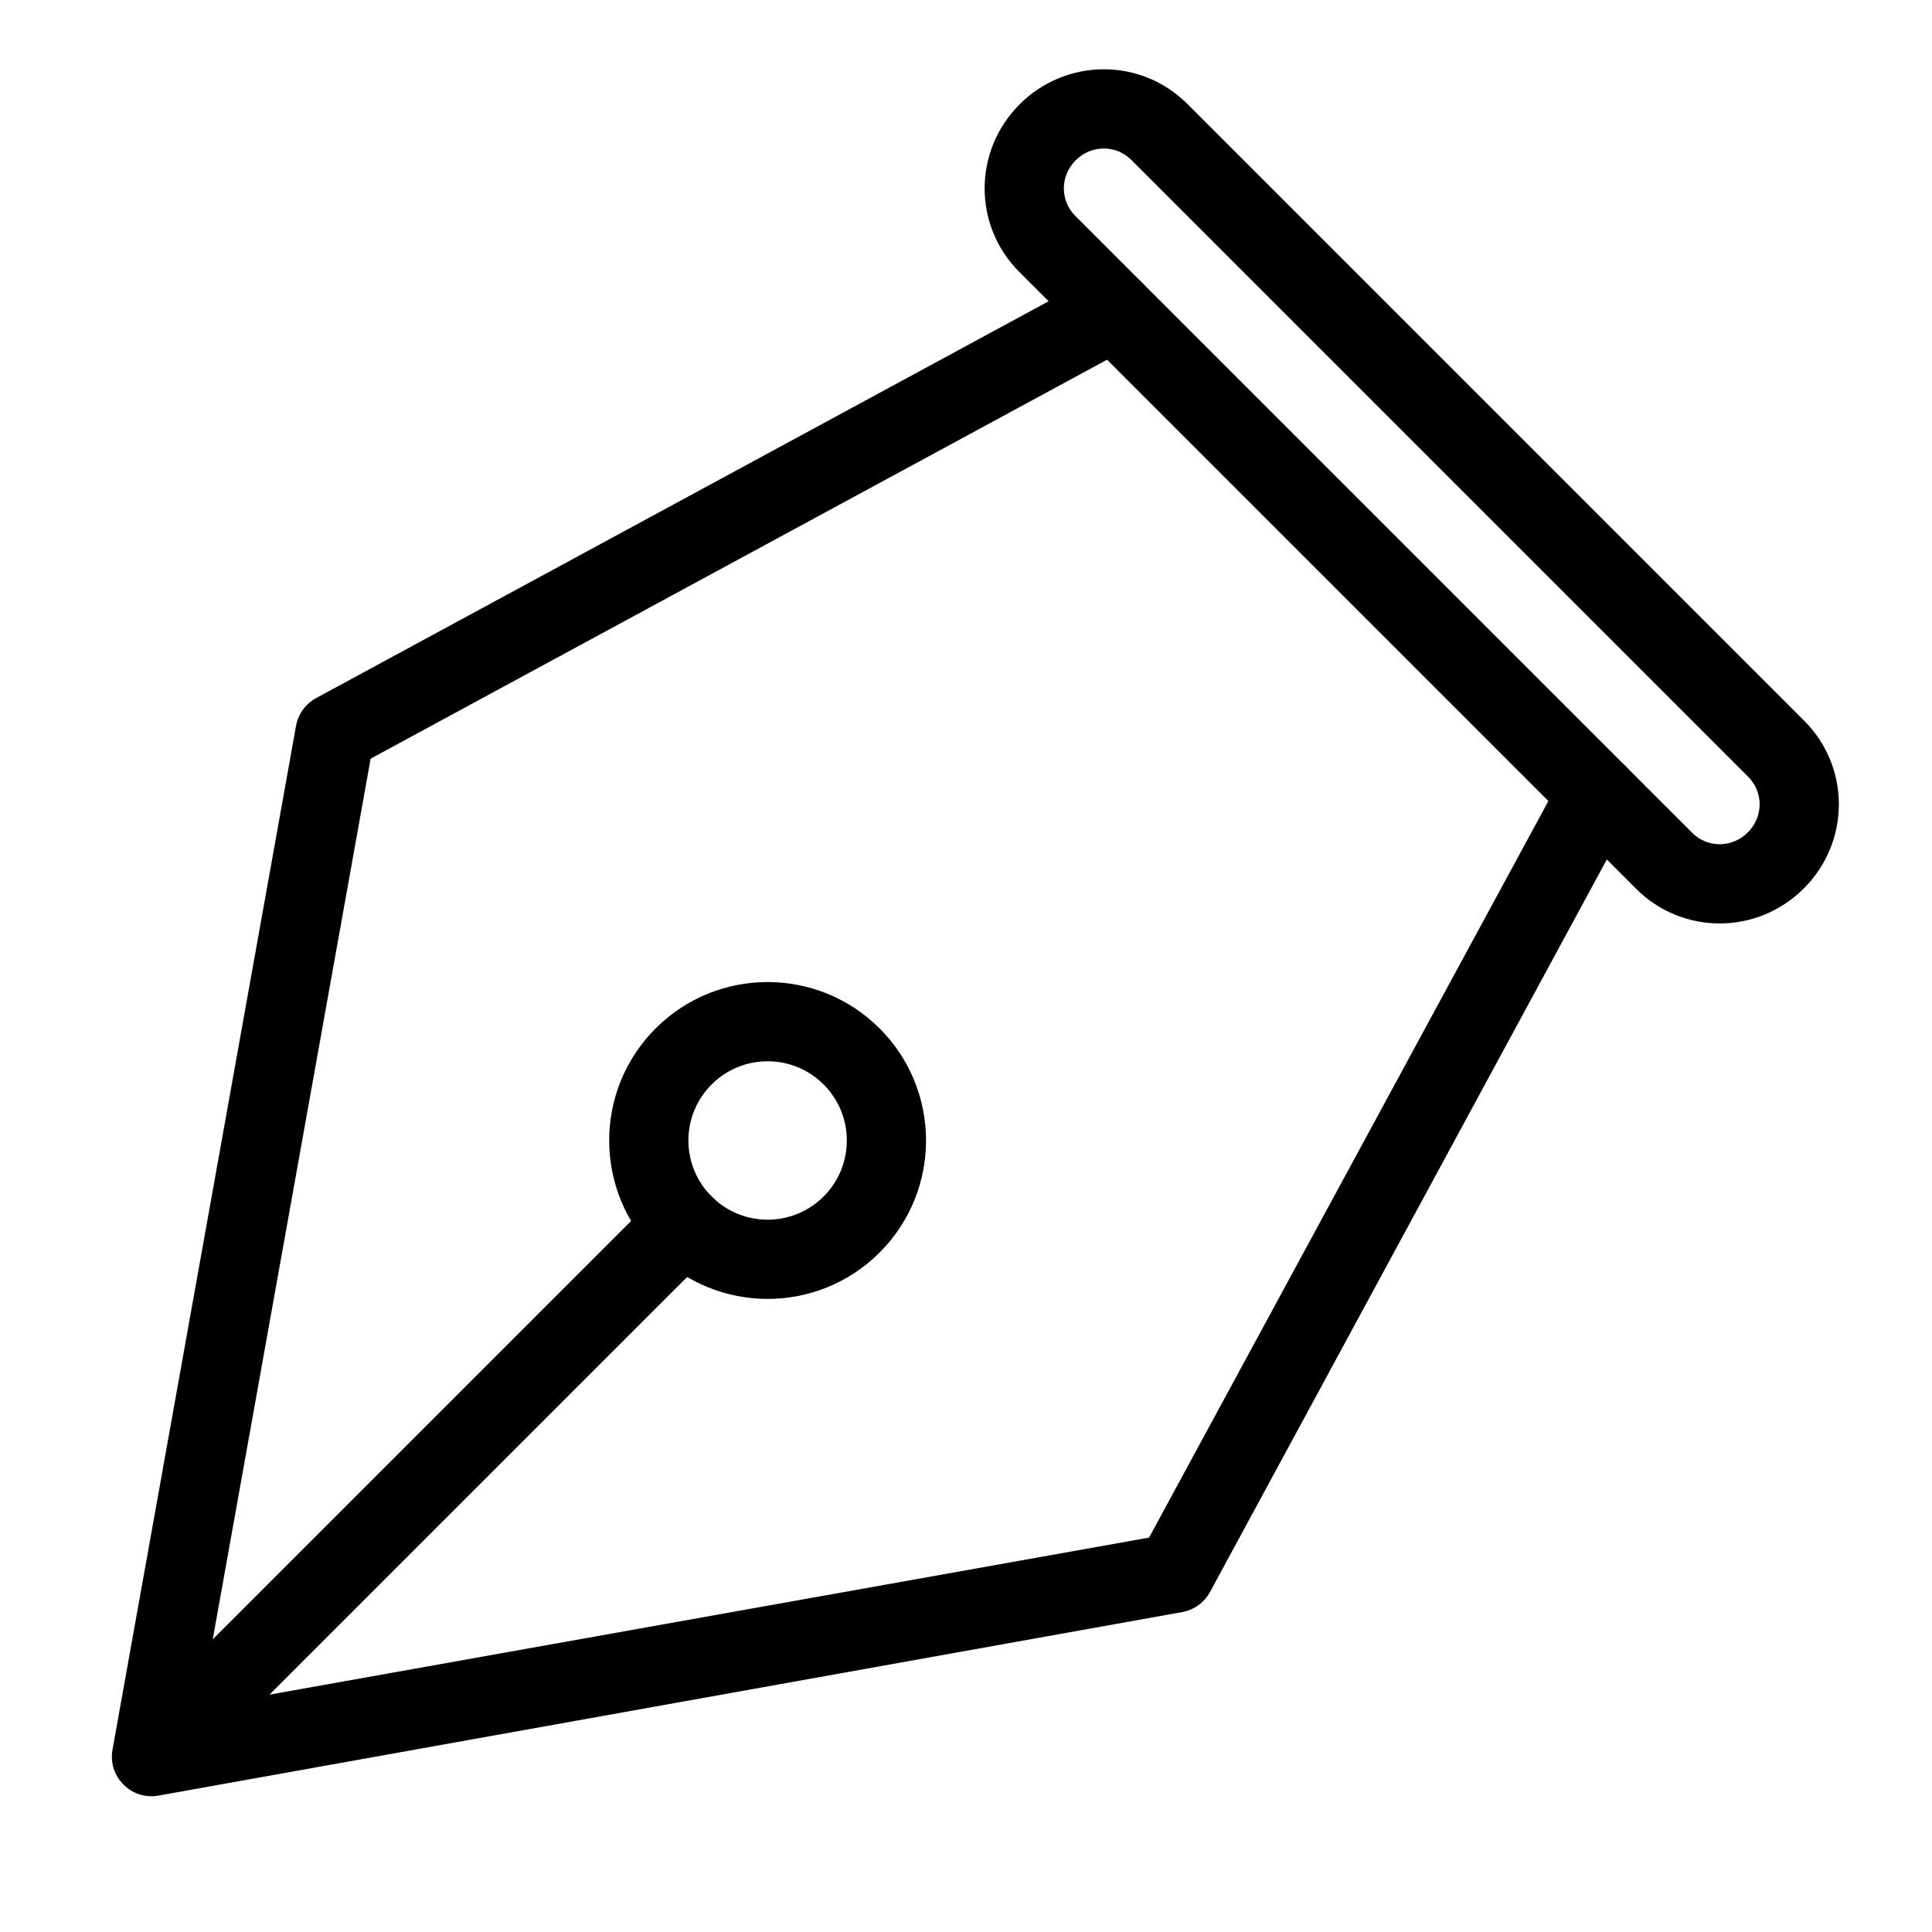
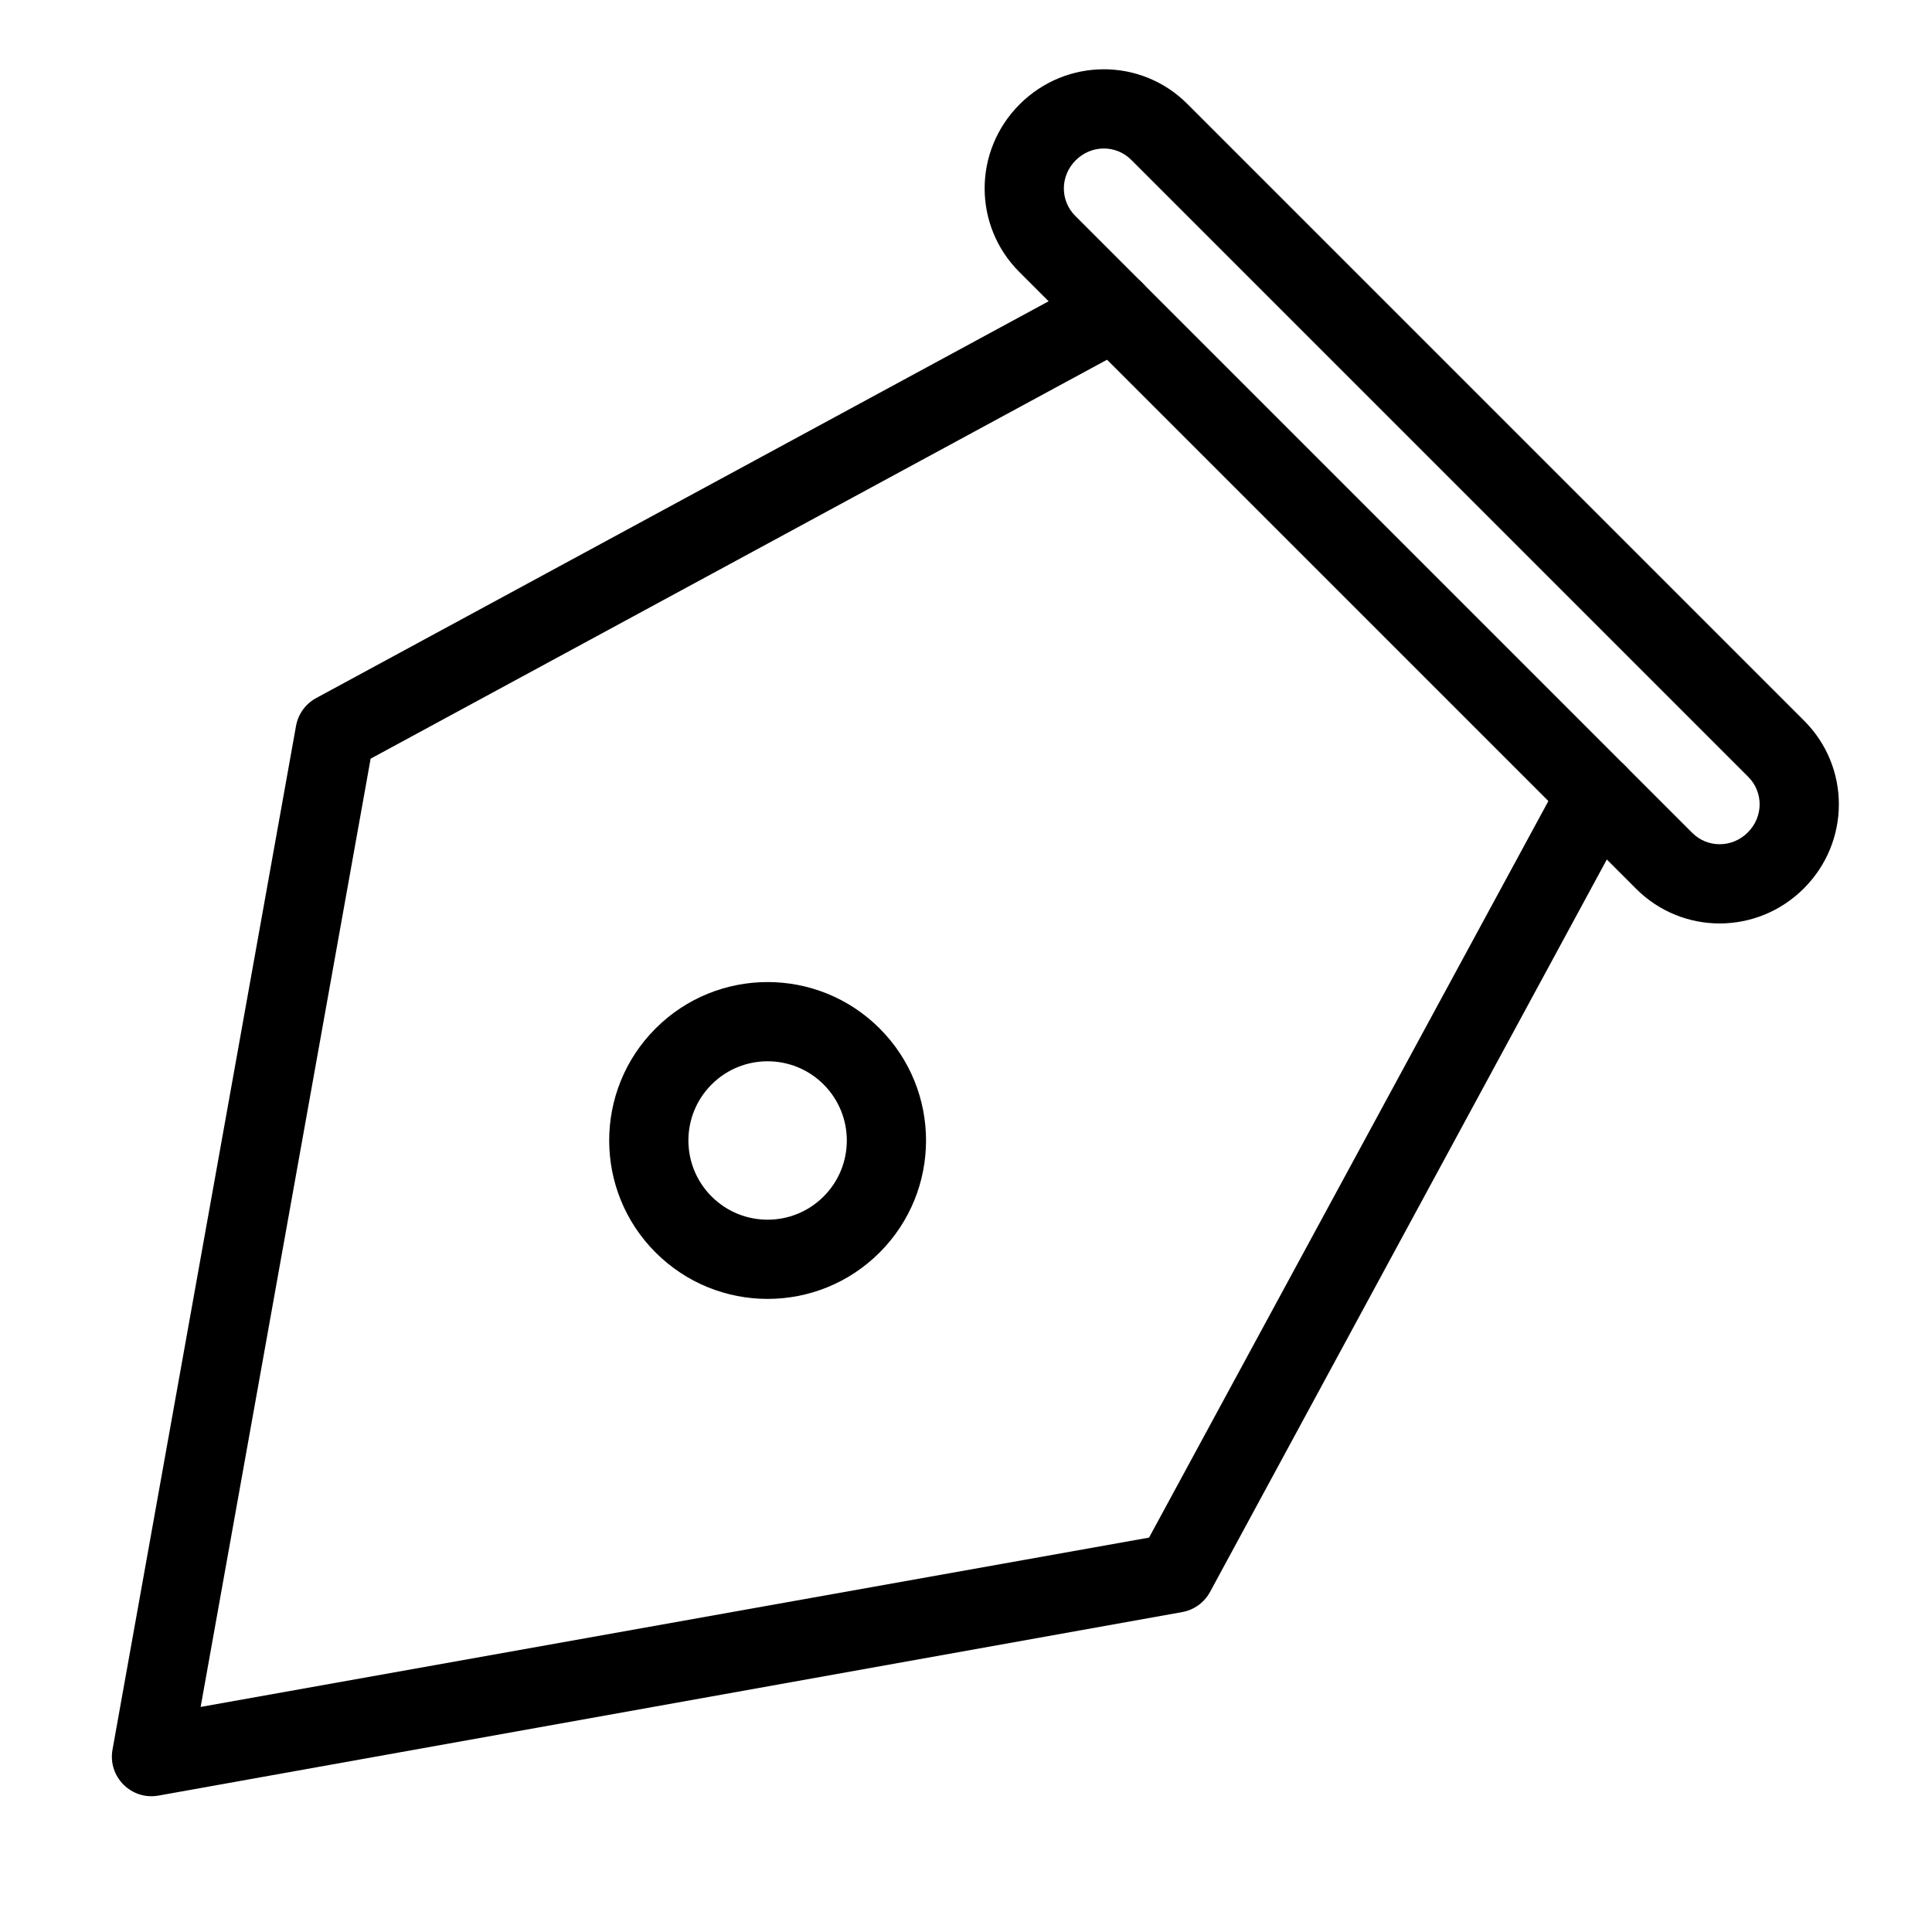
<svg xmlns="http://www.w3.org/2000/svg" fill="#000000" width="800px" height="800px" version="1.1" viewBox="144 144 512 512">
  <g fill-rule="evenodd">
    <path d="m607.29 349.86-163.48-163.48c-4.062-4.066-10.598-4.043-14.742 0.102-4.16 4.16-4.168 10.676-0.102 14.742l163.48 163.48c4.066 4.062 10.598 4.043 14.742-0.102 4.16-4.164 4.168-10.676 0.102-14.742zm-29.688 29.688-163.48-163.48c-12.238-12.242-12.281-32.047 0.102-44.43 12.297-12.297 32.121-12.41 44.43-0.102l163.48 163.48c12.242 12.238 12.281 32.047-0.102 44.43-12.297 12.297-32.121 12.41-44.43 0.102z" />
-     <path d="m191.57 616.94-14.844-14.844 148.44-148.44 14.844 14.844z" />
    <path d="m448.51 551.48-251.34 44.875 45.051-251.3 202.05-109.46c5.098-2.762 6.988-9.133 4.227-14.23-2.758-5.094-9.129-6.988-14.227-4.227l-206.49 111.86c-2.809 1.523-4.769 4.238-5.332 7.379l-48.633 271.29c-1.289 7.195 4.988 13.473 12.184 12.184l271.29-48.633c3.141-0.562 5.856-2.523 7.379-5.332l111.86-206.49c2.762-5.098 0.867-11.469-4.231-14.23-5.094-2.758-11.465-0.867-14.227 4.231z" />
    <path d="m377.11 416.55c-16.395-16.395-42.977-16.395-59.371 0-16.398 16.398-16.398 42.98 0 59.375 16.395 16.398 42.977 16.398 59.371 0 16.398-16.395 16.398-42.977 0-59.375zm-14.844 14.844c-8.195-8.195-21.488-8.195-29.684 0-8.199 8.199-8.199 21.492 0 29.688 8.195 8.199 21.488 8.199 29.684 0 8.199-8.195 8.199-21.488 0-29.688z" />
  </g>
</svg>